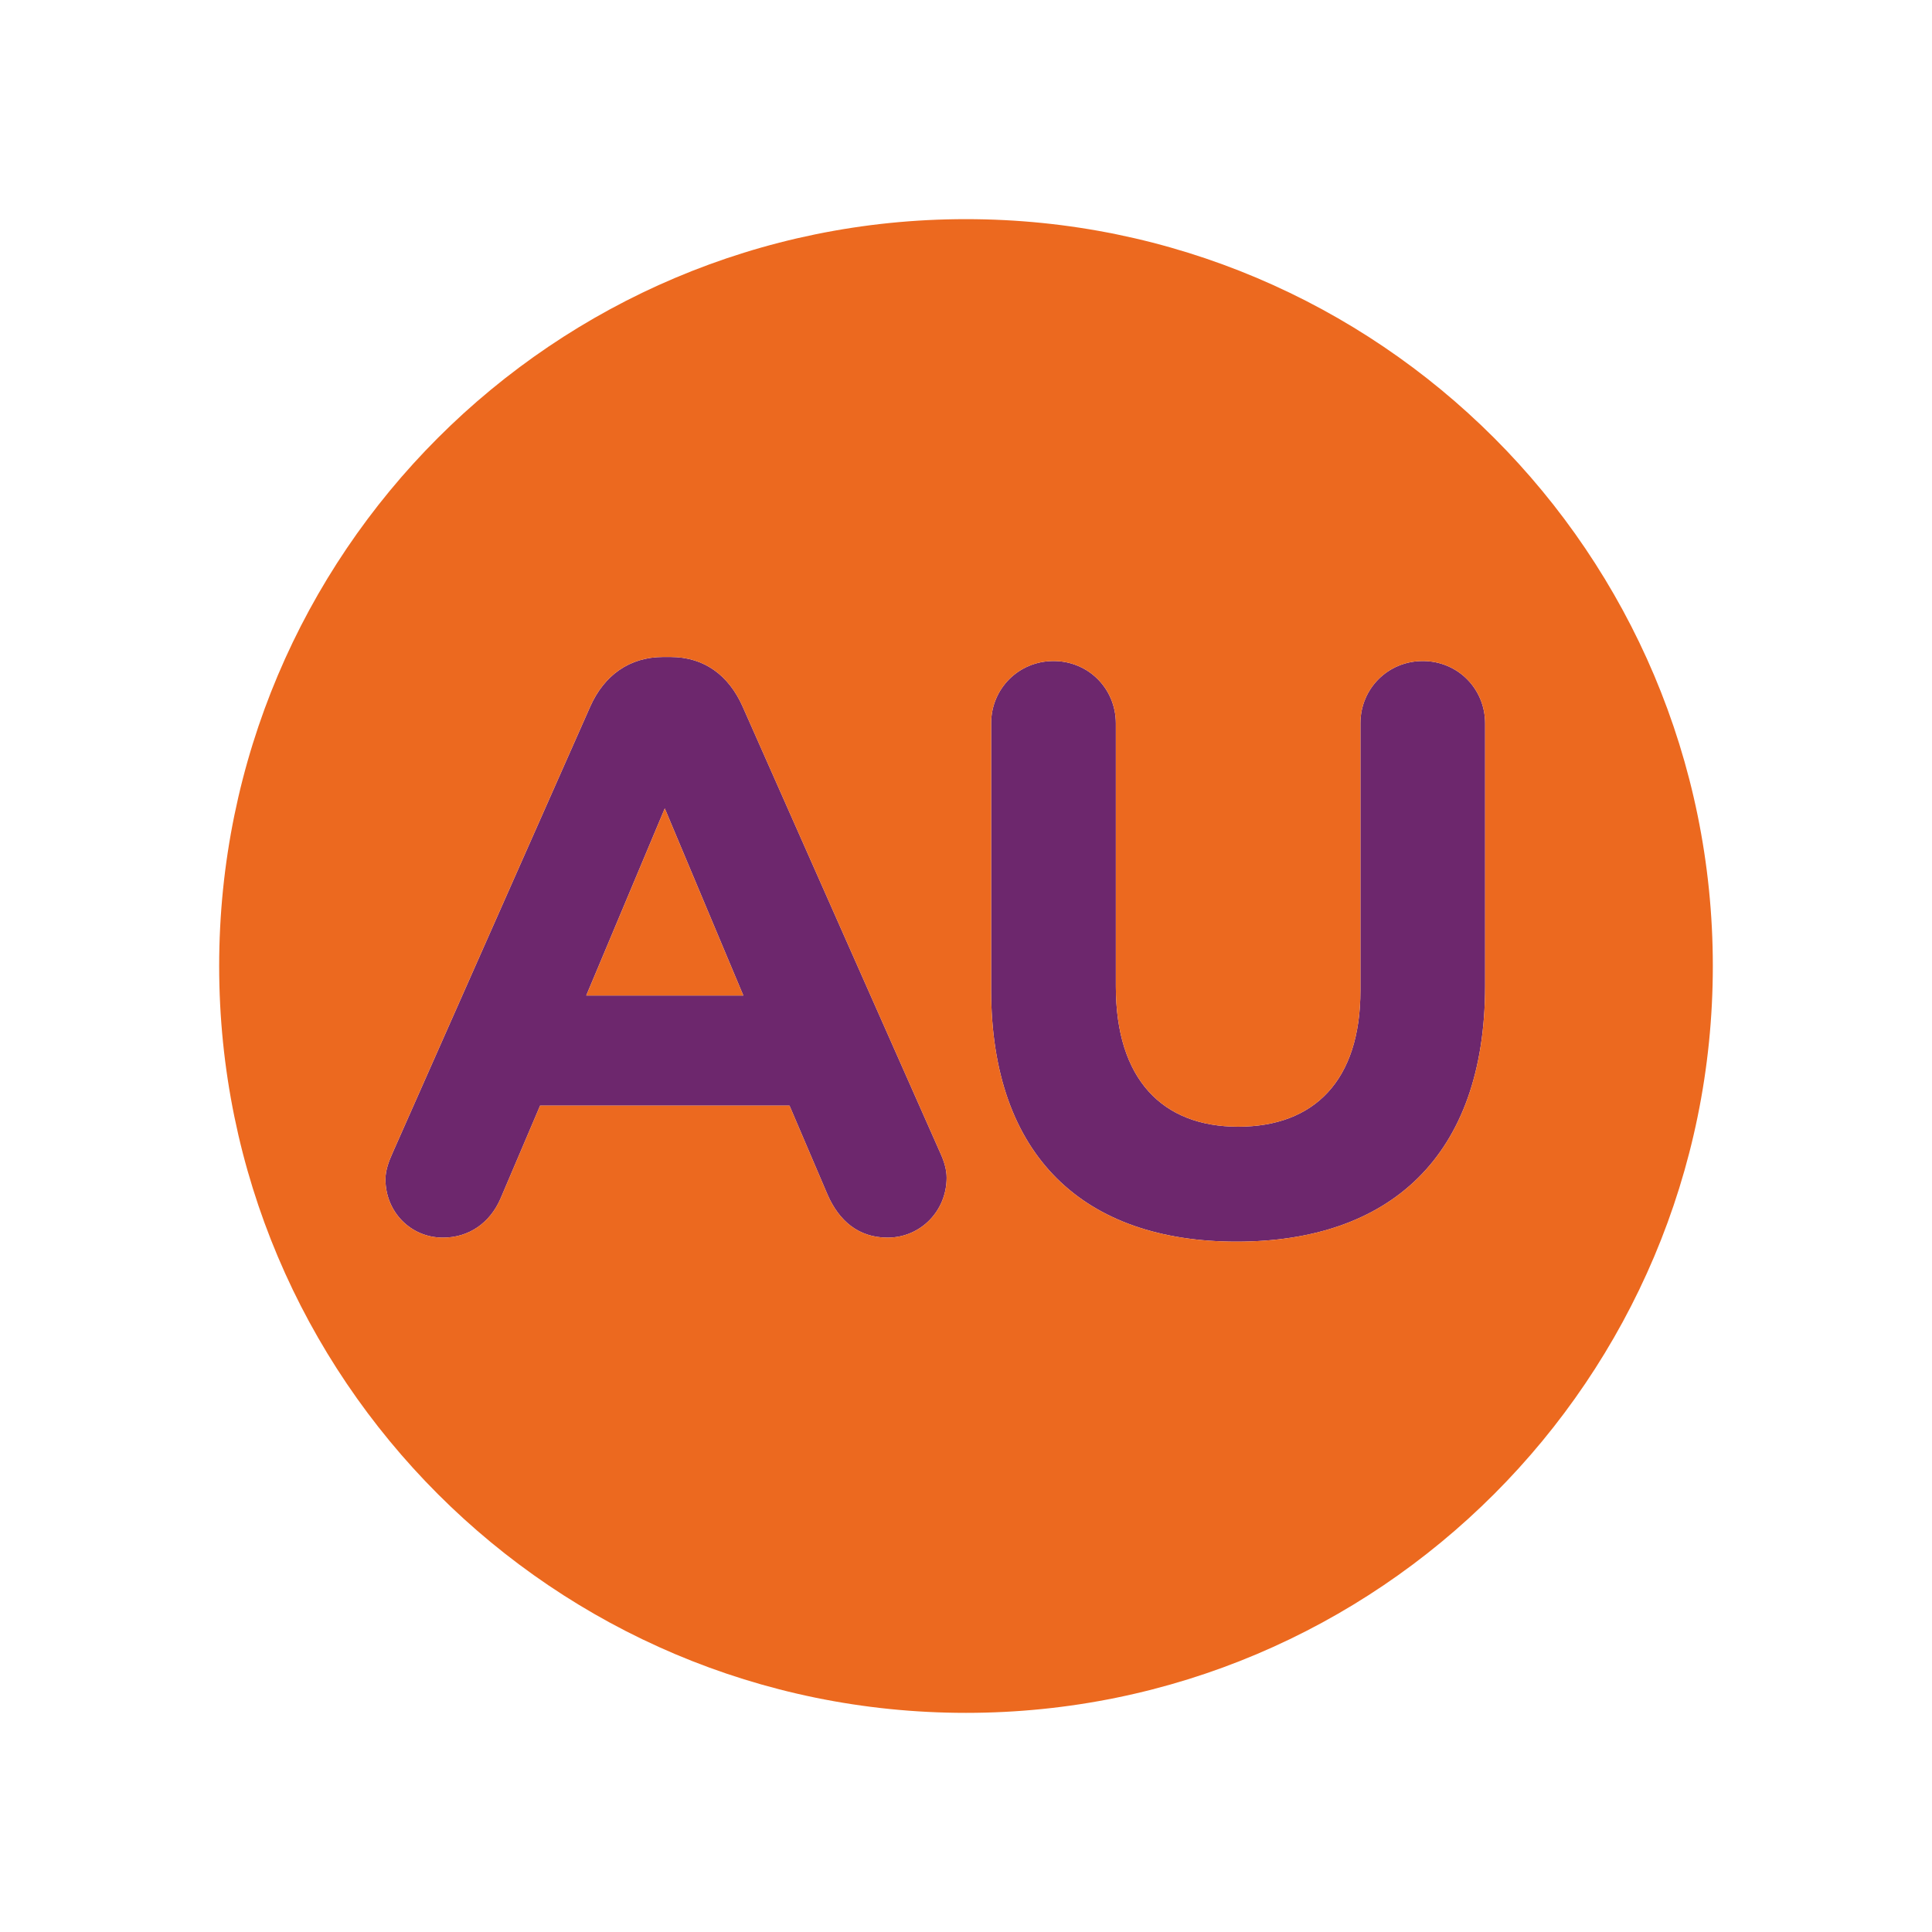
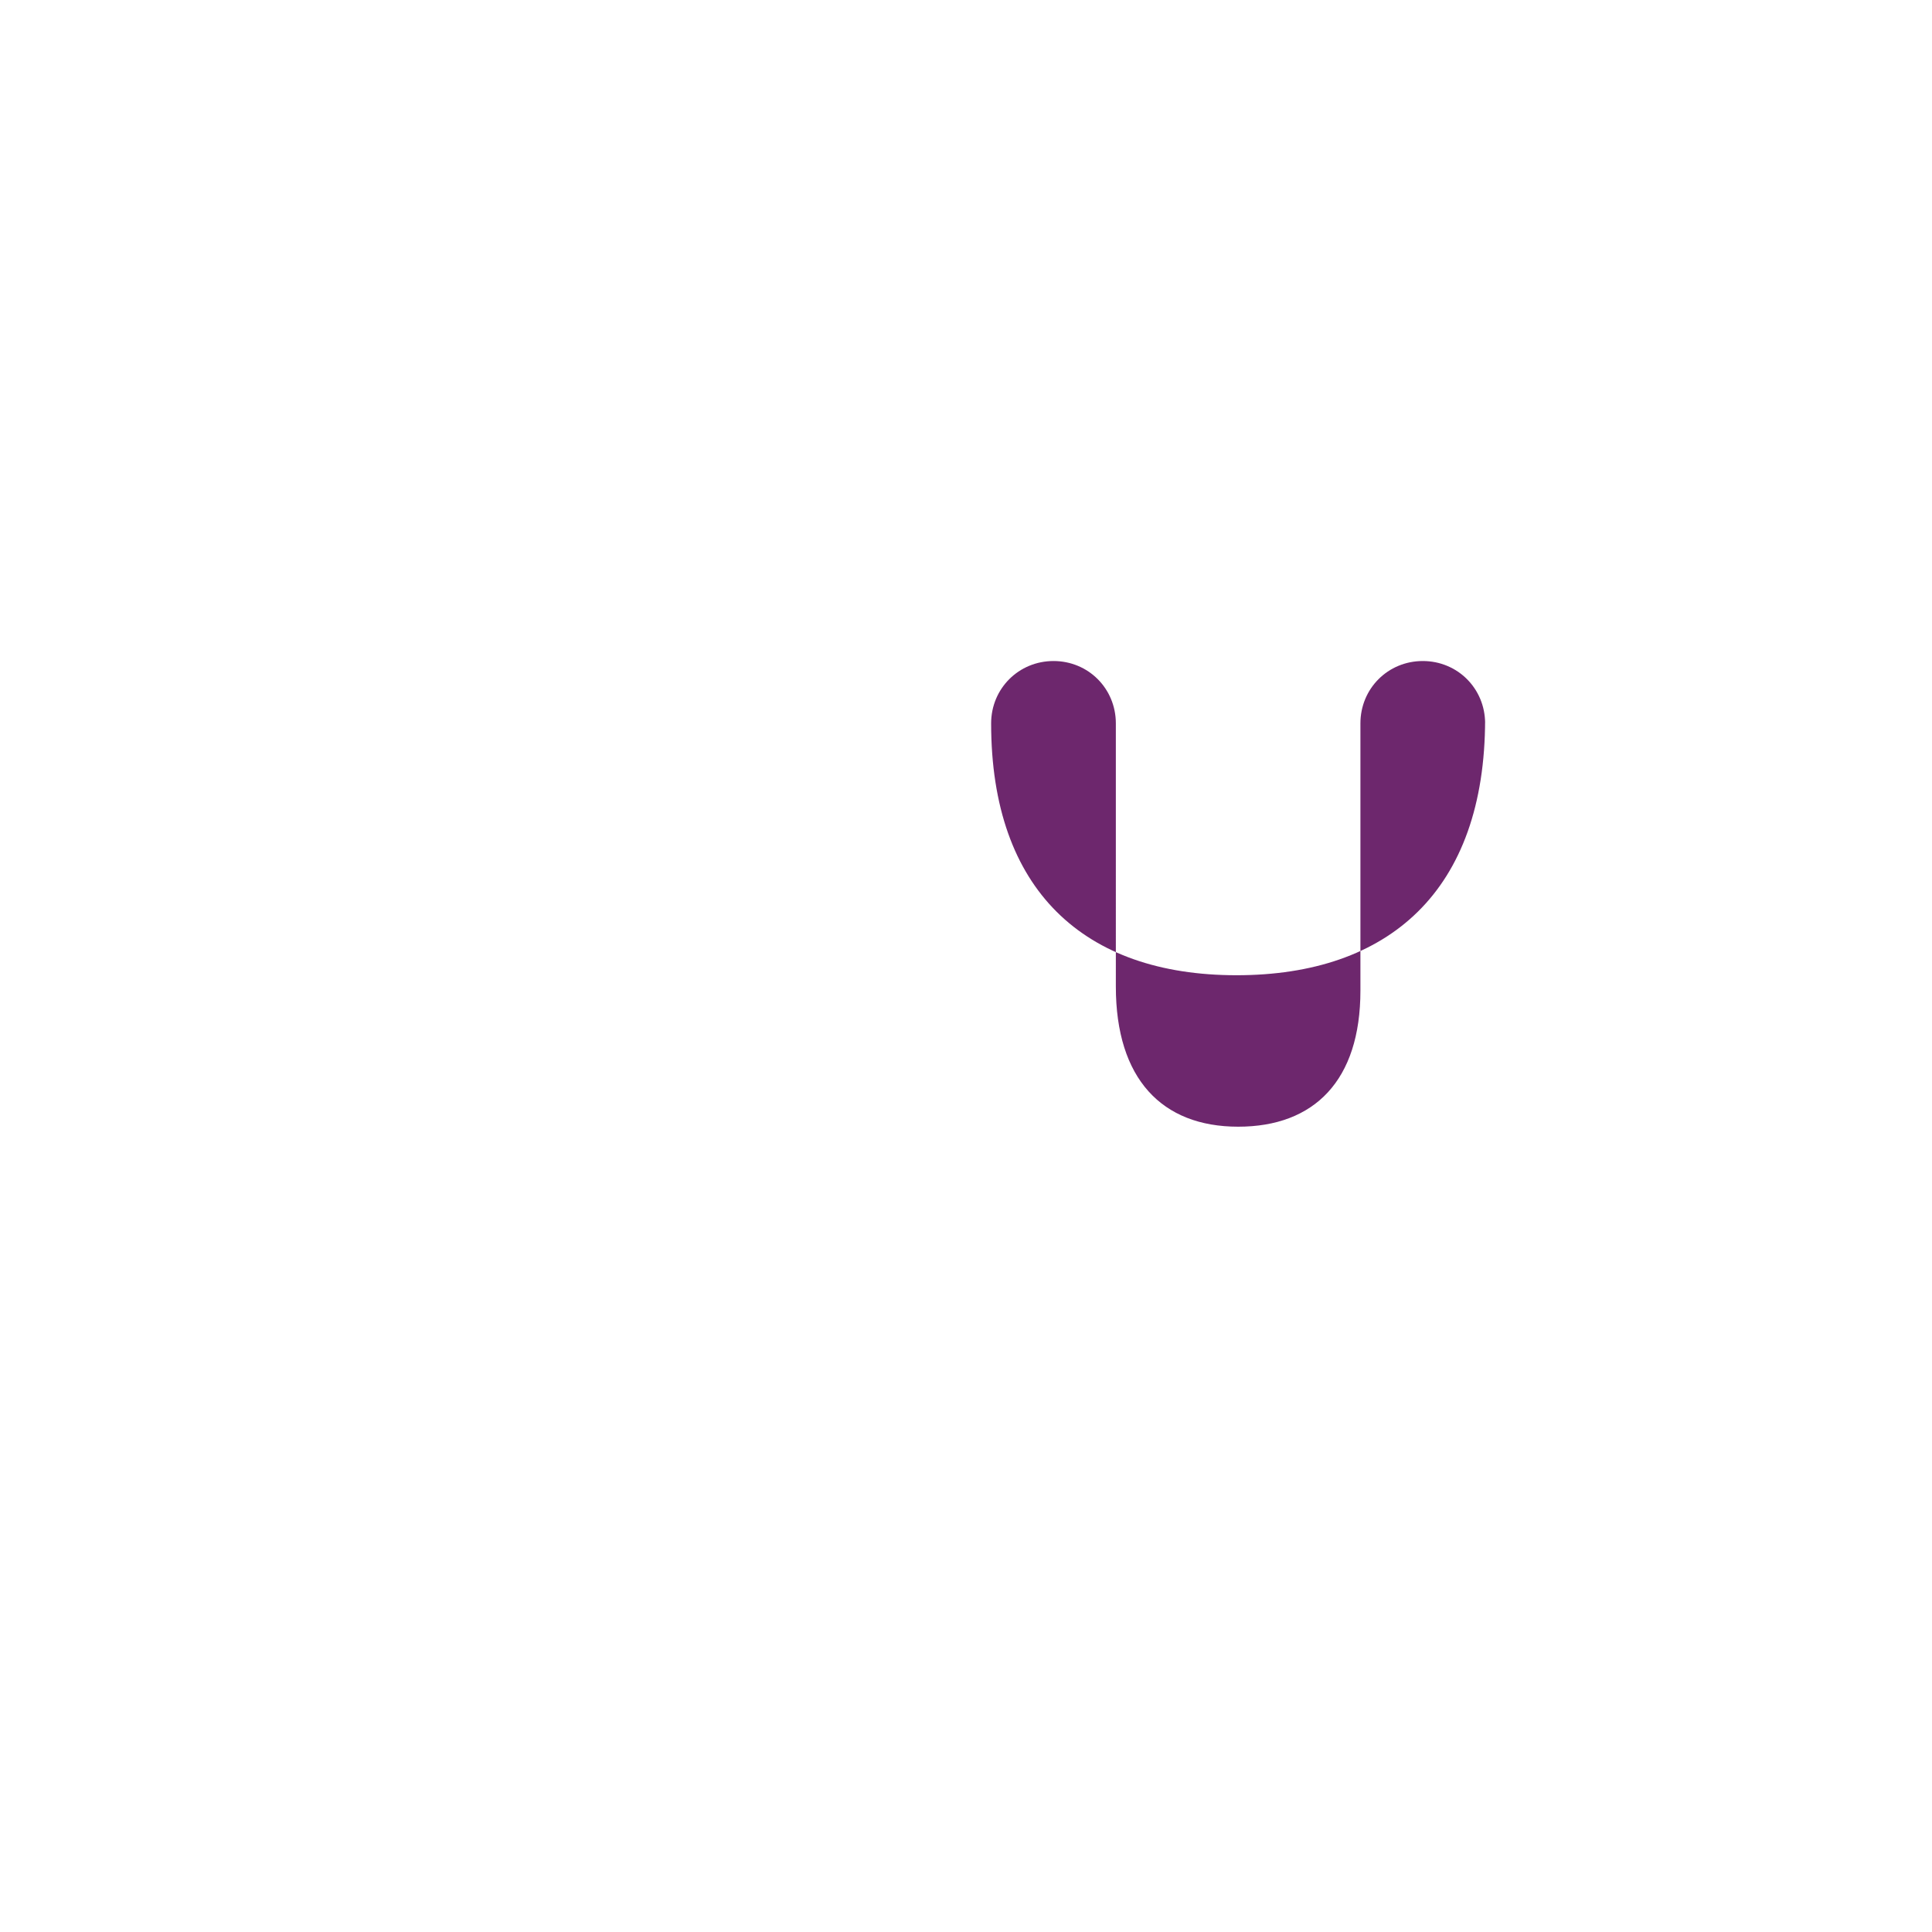
<svg xmlns="http://www.w3.org/2000/svg" version="1.2" baseProfile="tiny-ps" id="Layer_1" viewBox="0 0 200 200" xml:space="preserve">
  <title>AU Circle</title>
  <g>
-     <path fill="#6D276D" d="M147.286,68.429c-3.607,0-6.456,2.853-6.456,6.457v27.663c0,9.308-4.781,14.086-12.657,14.086   c-7.882,0-12.661-4.946-12.661-14.508V74.886c0-3.604-2.847-6.457-6.45-6.457c-3.606,0-6.46,2.853-6.46,6.457v27.58   c0,17.268,9.64,26.07,25.401,26.07c15.759,0,25.735-8.718,25.735-26.492V74.886C153.738,71.282,150.889,68.429,147.286,68.429z" />
-     <path fill="#6D276D" d="M76.869,73.126c-1.425-3.191-3.938-5.116-7.46-5.116h-0.756c-3.521,0-6.12,1.925-7.545,5.116   l-20.452,46.189c-0.419,0.922-0.753,1.85-0.753,2.765c0,3.355,2.596,6.04,5.952,6.04c2.68,0,4.858-1.514,5.951-4.024l4.105-9.641   H81.73l3.939,9.218c1.173,2.686,3.188,4.447,6.208,4.447c3.429,0,6.118-2.766,6.118-6.204c0-0.843-0.252-1.679-0.674-2.601   L76.869,73.126z M60.69,103.054l8.128-19.366l8.131,19.366H60.69z" />
-     <polygon fill="#EC691F" points="60.69,103.054 76.949,103.054 68.818,83.688  " />
-     <path fill="#EC691F" d="M100,22.686c-42.701,0-77.312,34.614-77.312,77.313c0,42.7,34.611,77.316,77.312,77.316   c42.699,0,77.311-34.616,77.311-77.316C177.312,57.299,142.699,22.686,100,22.686z M153.738,102.044   c0,17.774-9.977,26.492-25.735,26.492c-15.762,0-25.401-8.803-25.401-26.07v-27.58c0-3.604,2.854-6.457,6.46-6.457   c3.604,0,6.45,2.853,6.45,6.457v27.241c0,9.562,4.779,14.508,12.661,14.508c7.876,0,12.657-4.778,12.657-14.086V74.886   c0-3.604,2.849-6.457,6.456-6.457c3.603,0,6.452,2.853,6.452,6.457V102.044z M91.878,128.12c-3.021,0-5.036-1.762-6.208-4.447   l-3.939-9.218H55.909l-4.105,9.641c-1.093,2.511-3.271,4.024-5.951,4.024c-3.355,0-5.952-2.685-5.952-6.04   c0-0.915,0.334-1.843,0.753-2.765l20.452-46.189c1.426-3.191,4.024-5.116,7.545-5.116h0.756c3.522,0,6.035,1.925,7.46,5.116   l20.453,46.189c0.421,0.922,0.674,1.758,0.674,2.601C97.996,125.354,95.307,128.12,91.878,128.12z" />
+     <path fill="#6D276D" d="M147.286,68.429c-3.607,0-6.456,2.853-6.456,6.457v27.663c0,9.308-4.781,14.086-12.657,14.086   c-7.882,0-12.661-4.946-12.661-14.508V74.886c0-3.604-2.847-6.457-6.45-6.457c-3.606,0-6.46,2.853-6.46,6.457c0,17.268,9.64,26.07,25.401,26.07c15.759,0,25.735-8.718,25.735-26.492V74.886C153.738,71.282,150.889,68.429,147.286,68.429z" />
  </g>
</svg>